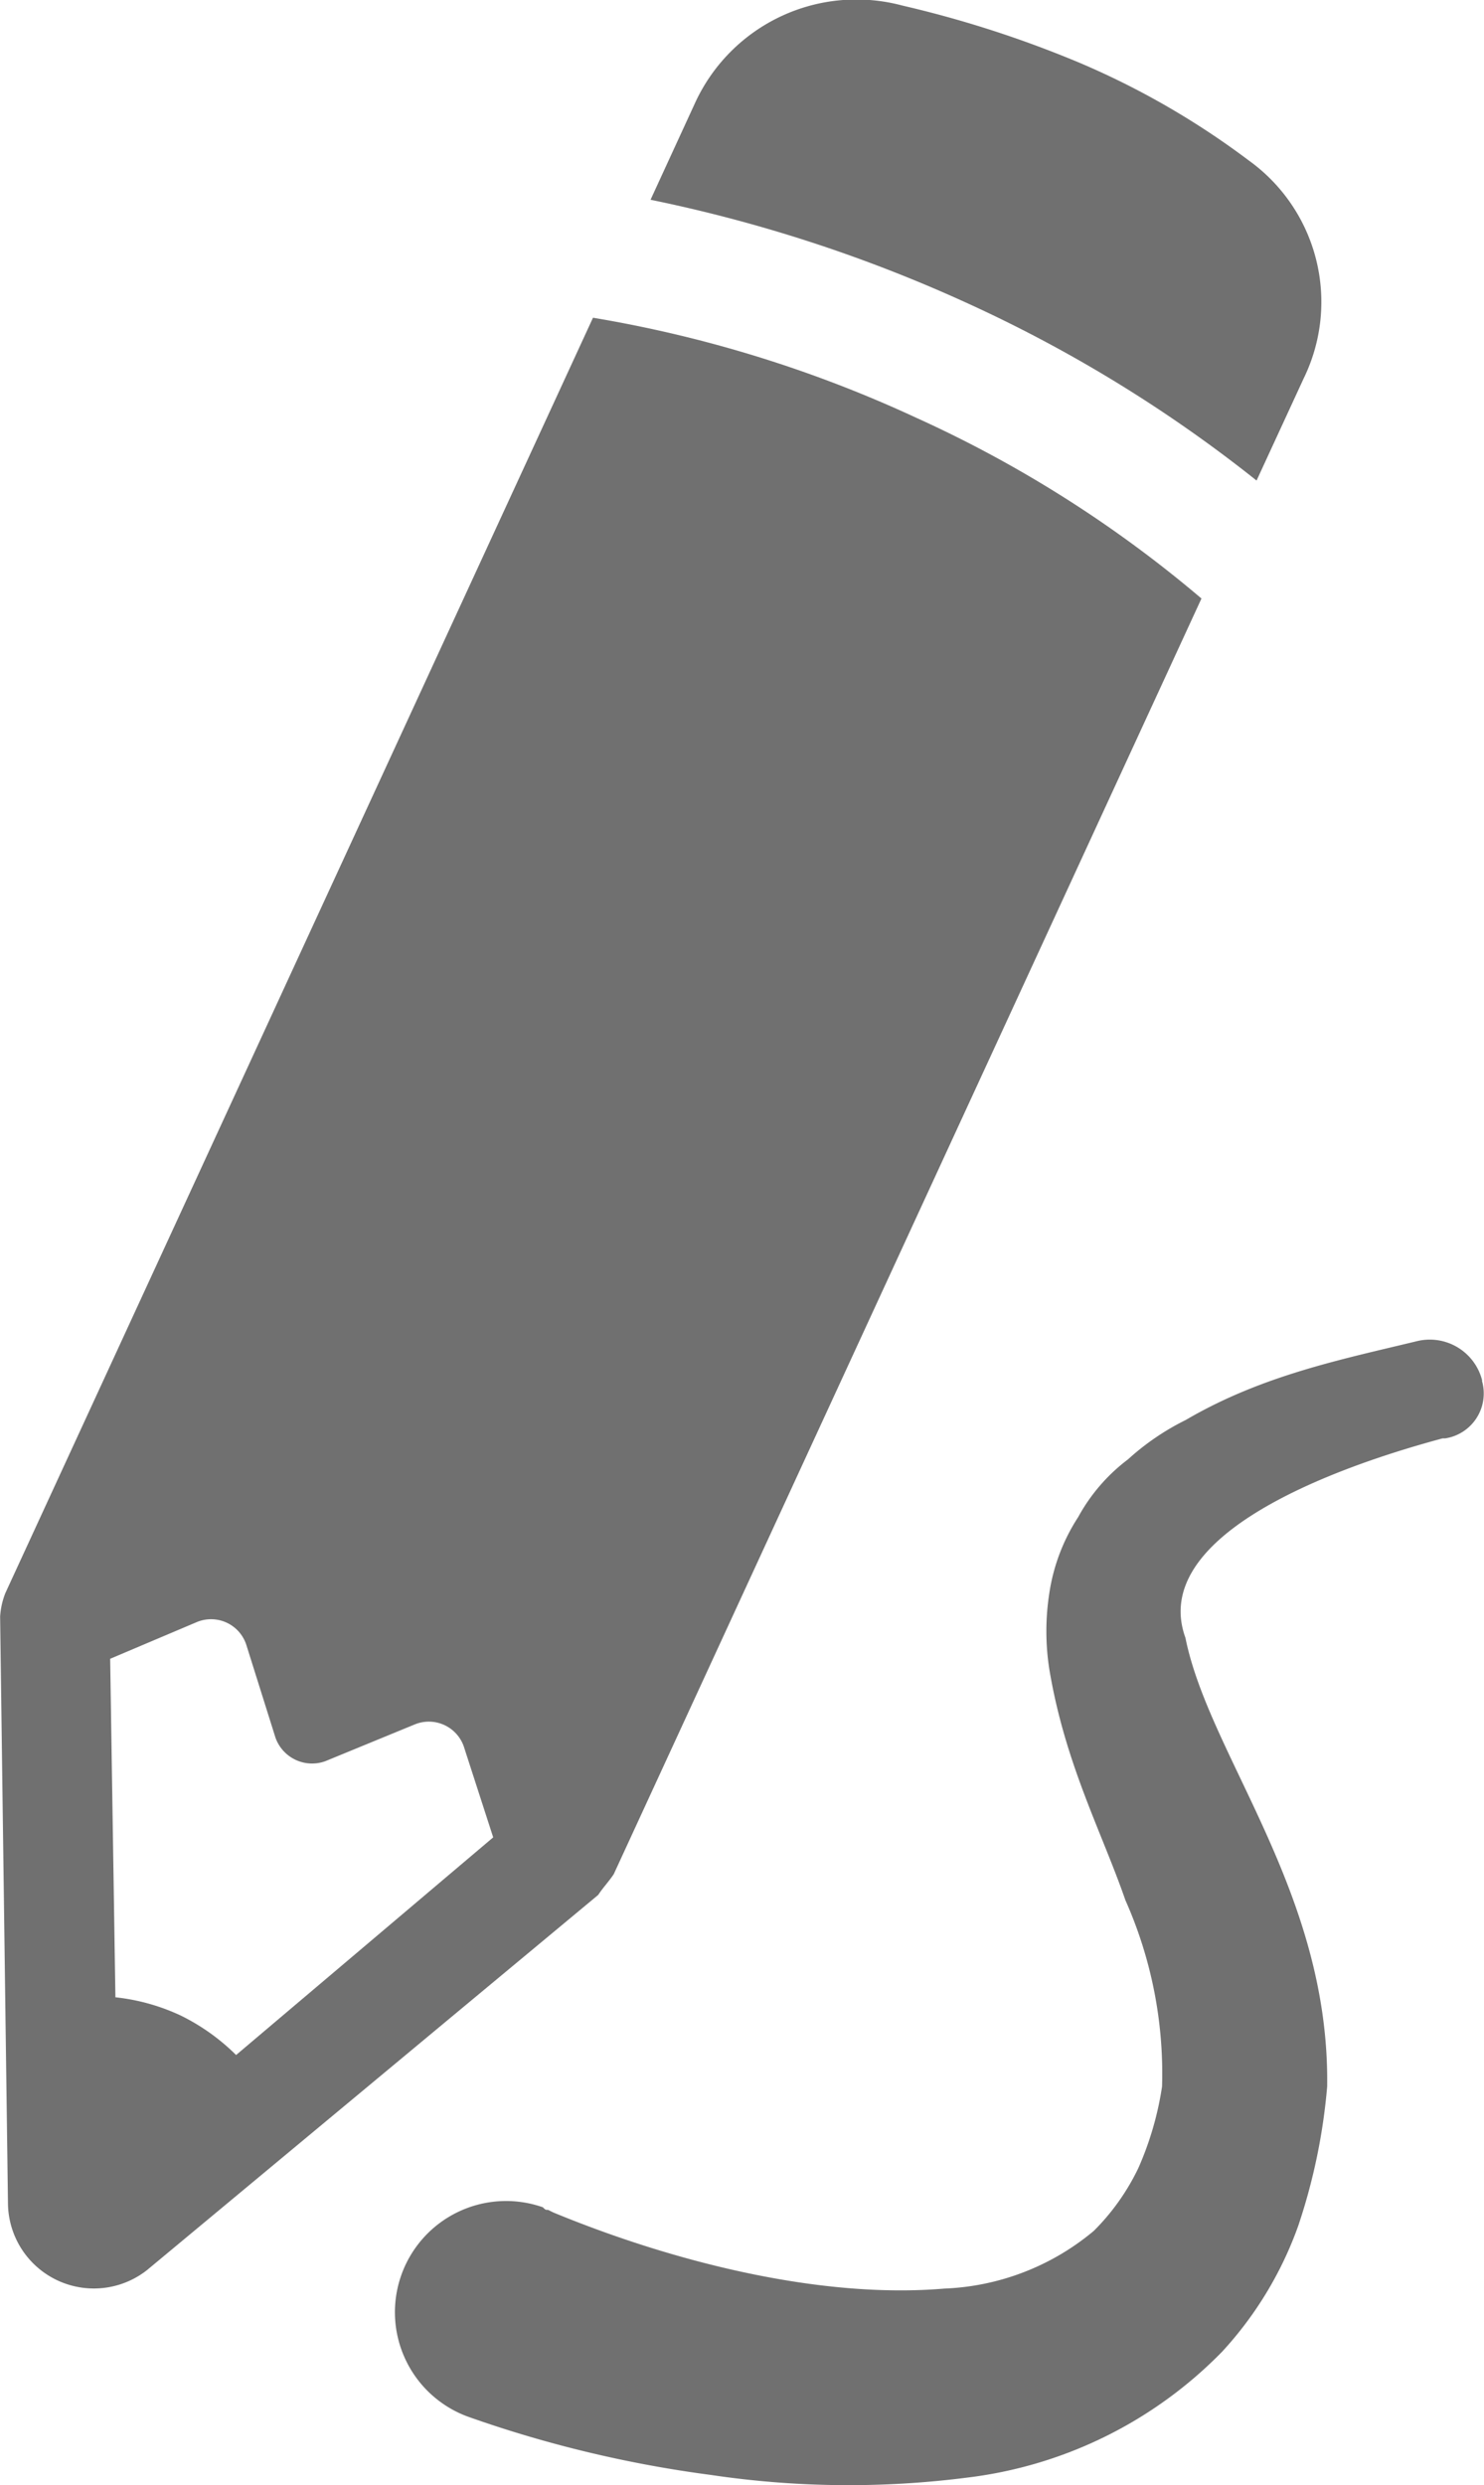
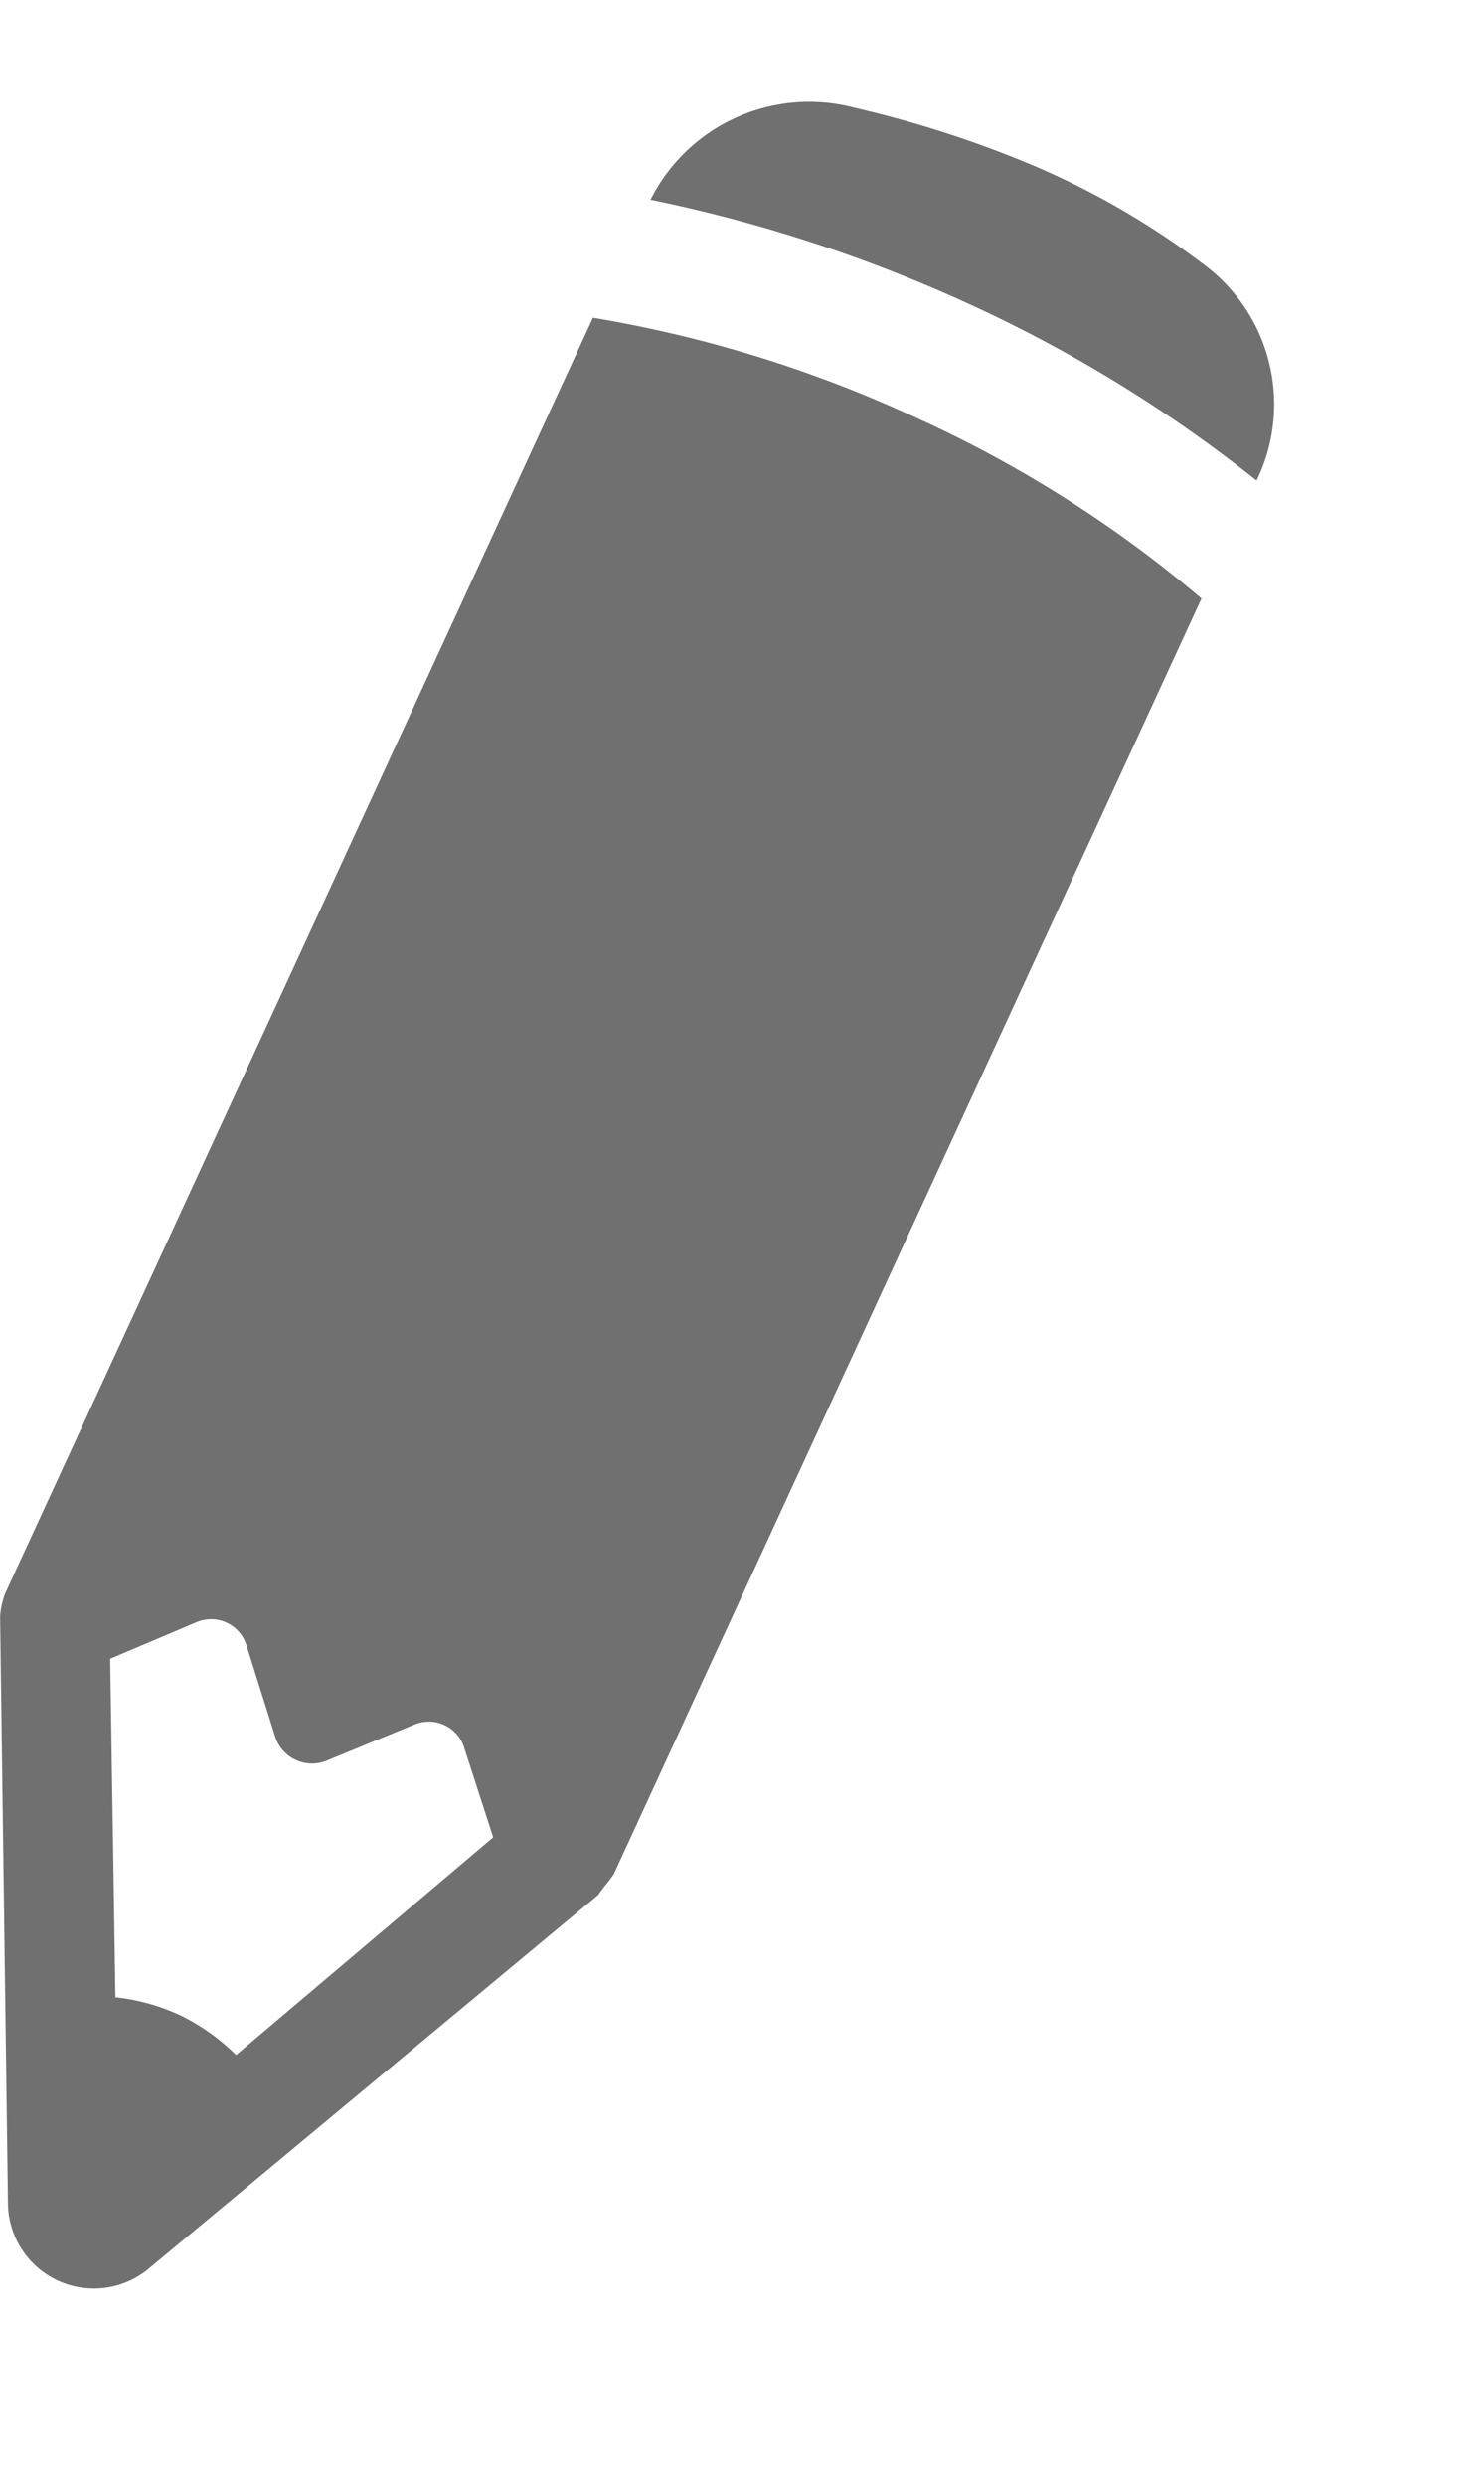
<svg xmlns="http://www.w3.org/2000/svg" width="60.729" height="101.672" viewBox="0 0 60.729 101.672">
  <g id="Group_137" data-name="Group 137" transform="translate(-601.99 -1811)">
    <path id="Path_96" data-name="Path 96" d="M216.641,145.978,240.688,93.8a49.69,49.69,0,0,0-11.7-7.407,51.551,51.551,0,0,0-13.2-4.08l-24.047,52.173a3.142,3.142,0,0,0-.215.966l.322,24.047a3.516,3.516,0,0,0,5.69,2.684L216,146.836c.215-.323.43-.538.644-.86Zm-15.458,7.407a8.588,8.588,0,0,0-2.255-1.61,8.424,8.424,0,0,0-2.684-.752l-.215-13.848,3.543-1.5a1.516,1.516,0,0,1,2.04.966l1.181,3.758a1.59,1.59,0,0,0,2.04.966l3.65-1.5a1.516,1.516,0,0,1,2.04.966l1.181,3.65Z" transform="translate(410.469 1741.685)" fill="#707070" />
-     <path id="Path_97" data-name="Path 97" d="M355.2,34.147l1.932-4.187a7.125,7.125,0,0,0-2.255-8.91,32.877,32.877,0,0,0-6.87-3.972,45,45,0,0,0-7.3-2.362,7.266,7.266,0,0,0-8.48,3.972L330.4,22.66a60.2,60.2,0,0,1,13.1,4.294,56.832,56.832,0,0,1,11.7,7.193Z" transform="translate(298.212 1796.512)" fill="#707070" />
-     <path id="Path_98" data-name="Path 98" d="M320.3,302.016a2.211,2.211,0,0,0-2.684-1.61c-3.113.752-6.334,1.4-9.447,3.221a10.262,10.262,0,0,0-2.362,1.61,7.388,7.388,0,0,0-2.04,2.362,7.832,7.832,0,0,0-1.181,3.113,10.084,10.084,0,0,0,0,3.113c.644,3.865,2.147,6.656,3.113,9.447a17.457,17.457,0,0,1,1.5,7.622,12.986,12.986,0,0,1-.966,3.328,9.276,9.276,0,0,1-1.825,2.577,10.136,10.136,0,0,1-6.119,2.362c-5.046.429-11.057-1.074-16-3.113l-.215-.107c-.107,0-.107,0-.215-.107a4.549,4.549,0,0,0-3.006,8.588,48.837,48.837,0,0,0,9.876,2.362,38.231,38.231,0,0,0,10.52.107,17.51,17.51,0,0,0,10.413-5.153,15.061,15.061,0,0,0,3.113-5.153,24.311,24.311,0,0,0,1.181-5.69c.107-7.944-4.831-13.526-5.8-18.357-1.4-3.865,4.939-6.656,10.52-8.158h.107a1.859,1.859,0,0,0,1.505-2.363Z" transform="translate(342.345 1565.464)" fill="#707070" />
+     <path id="Path_97" data-name="Path 97" d="M355.2,34.147a7.125,7.125,0,0,0-2.255-8.91,32.877,32.877,0,0,0-6.87-3.972,45,45,0,0,0-7.3-2.362,7.266,7.266,0,0,0-8.48,3.972L330.4,22.66a60.2,60.2,0,0,1,13.1,4.294,56.832,56.832,0,0,1,11.7,7.193Z" transform="translate(298.212 1796.512)" fill="#707070" />
  </g>
</svg>